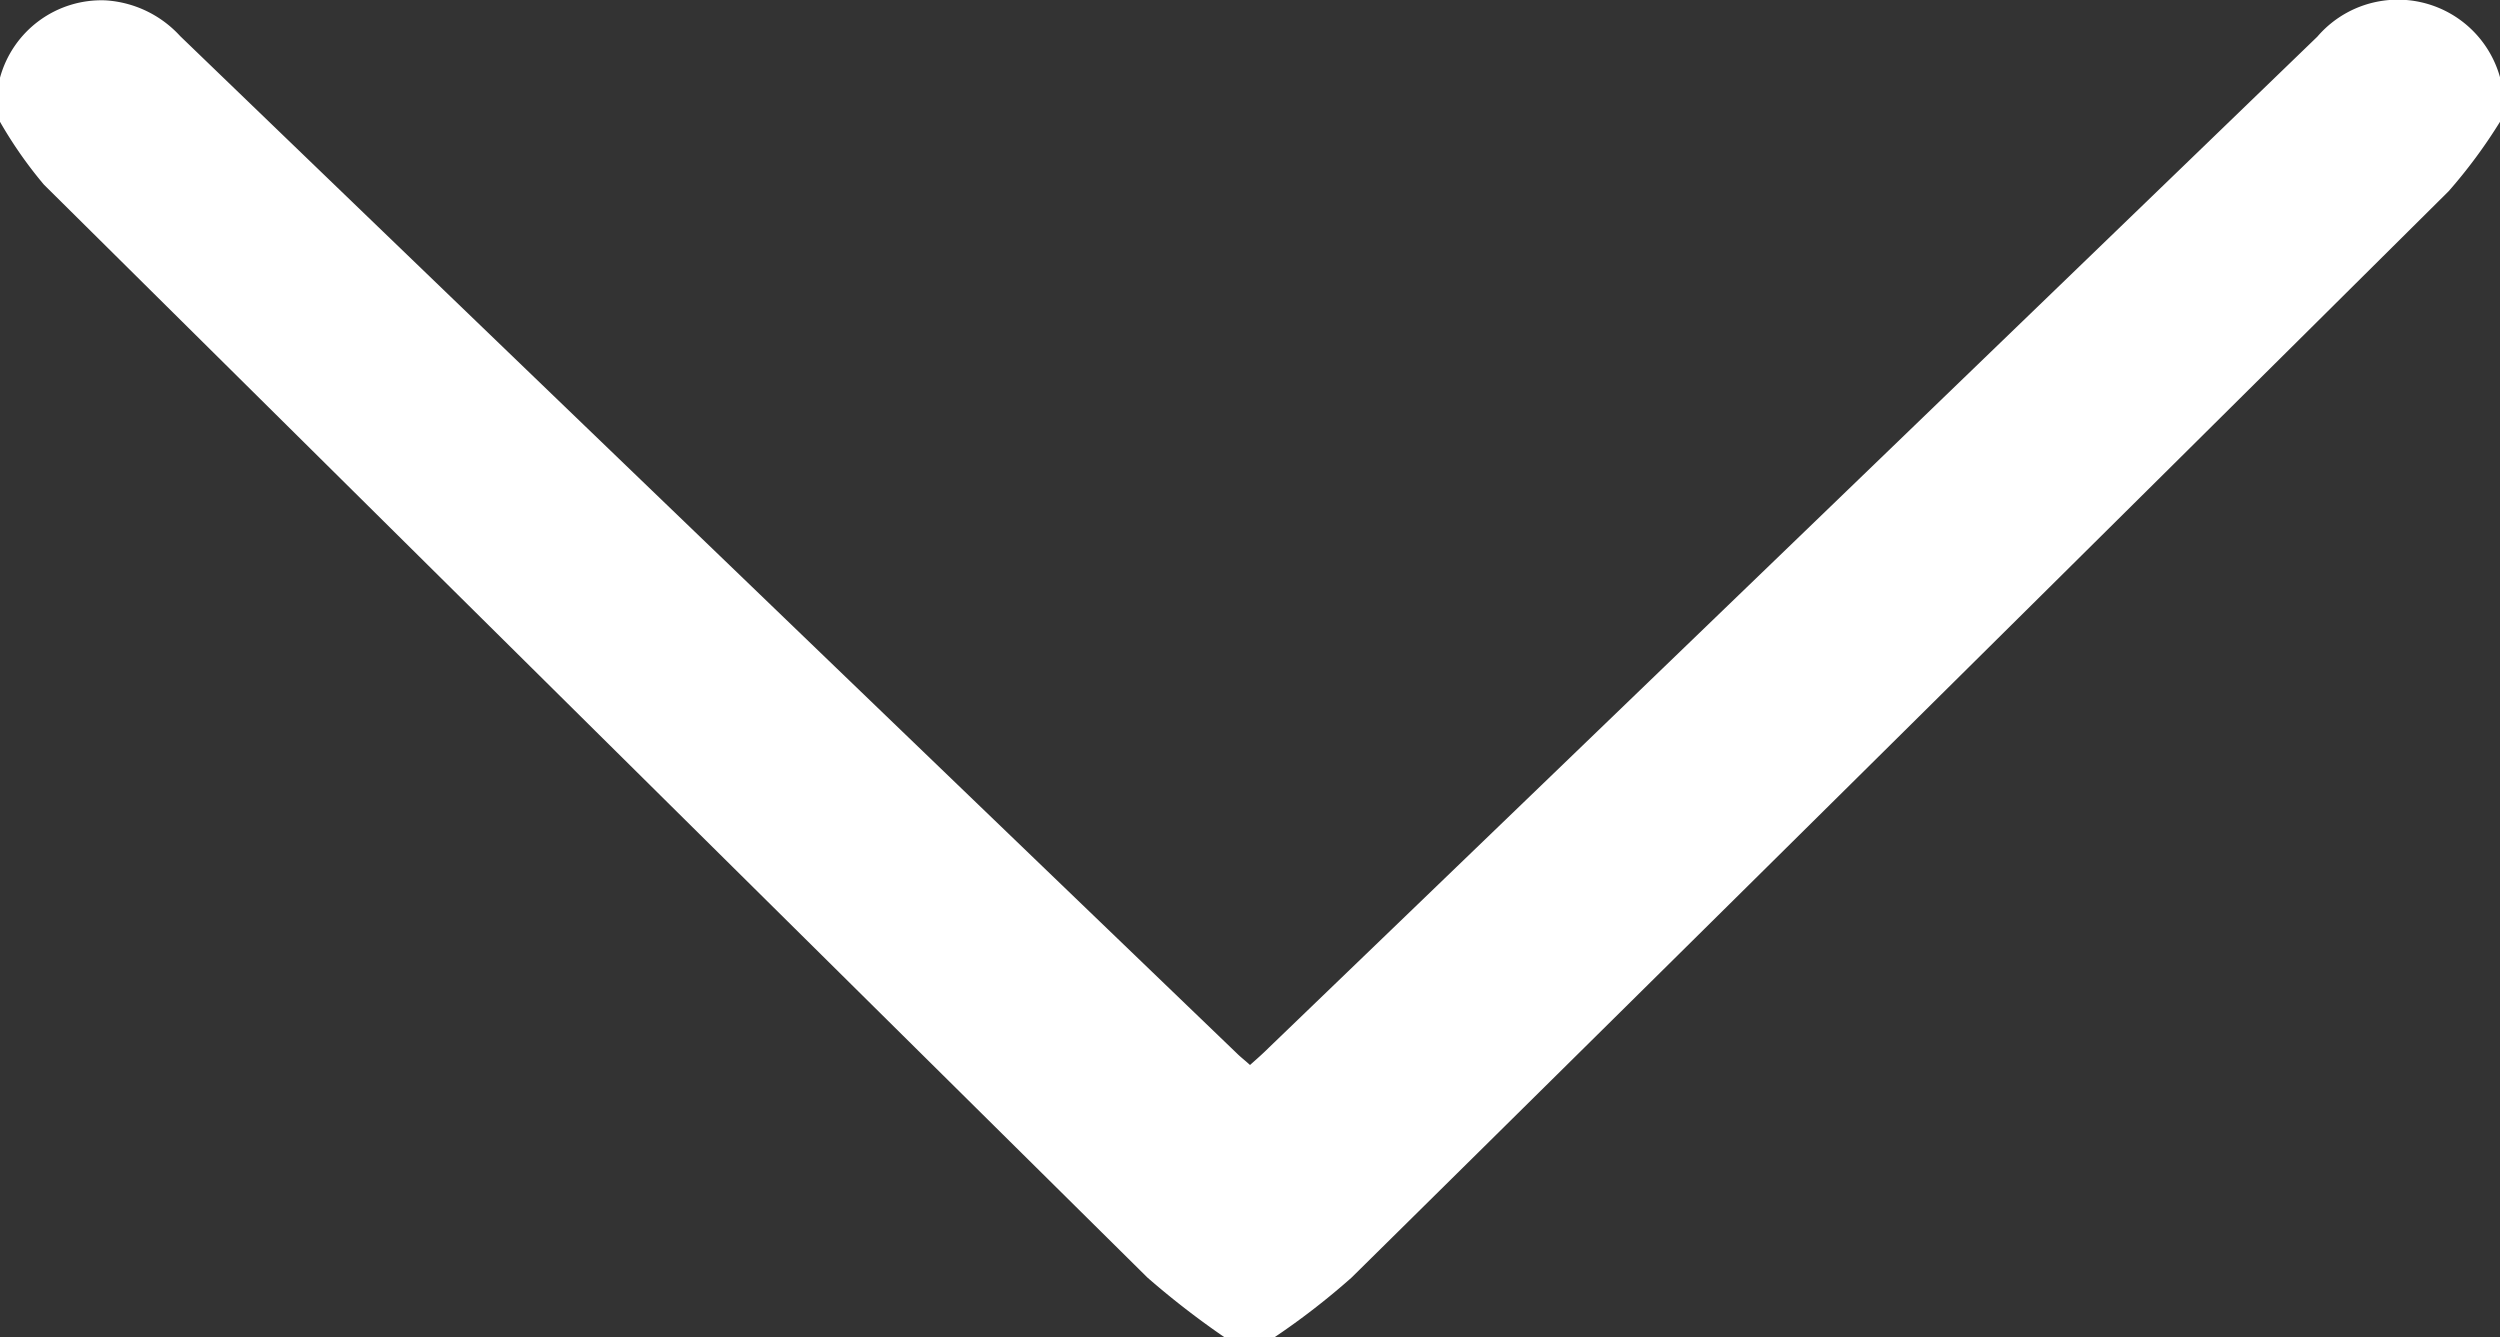
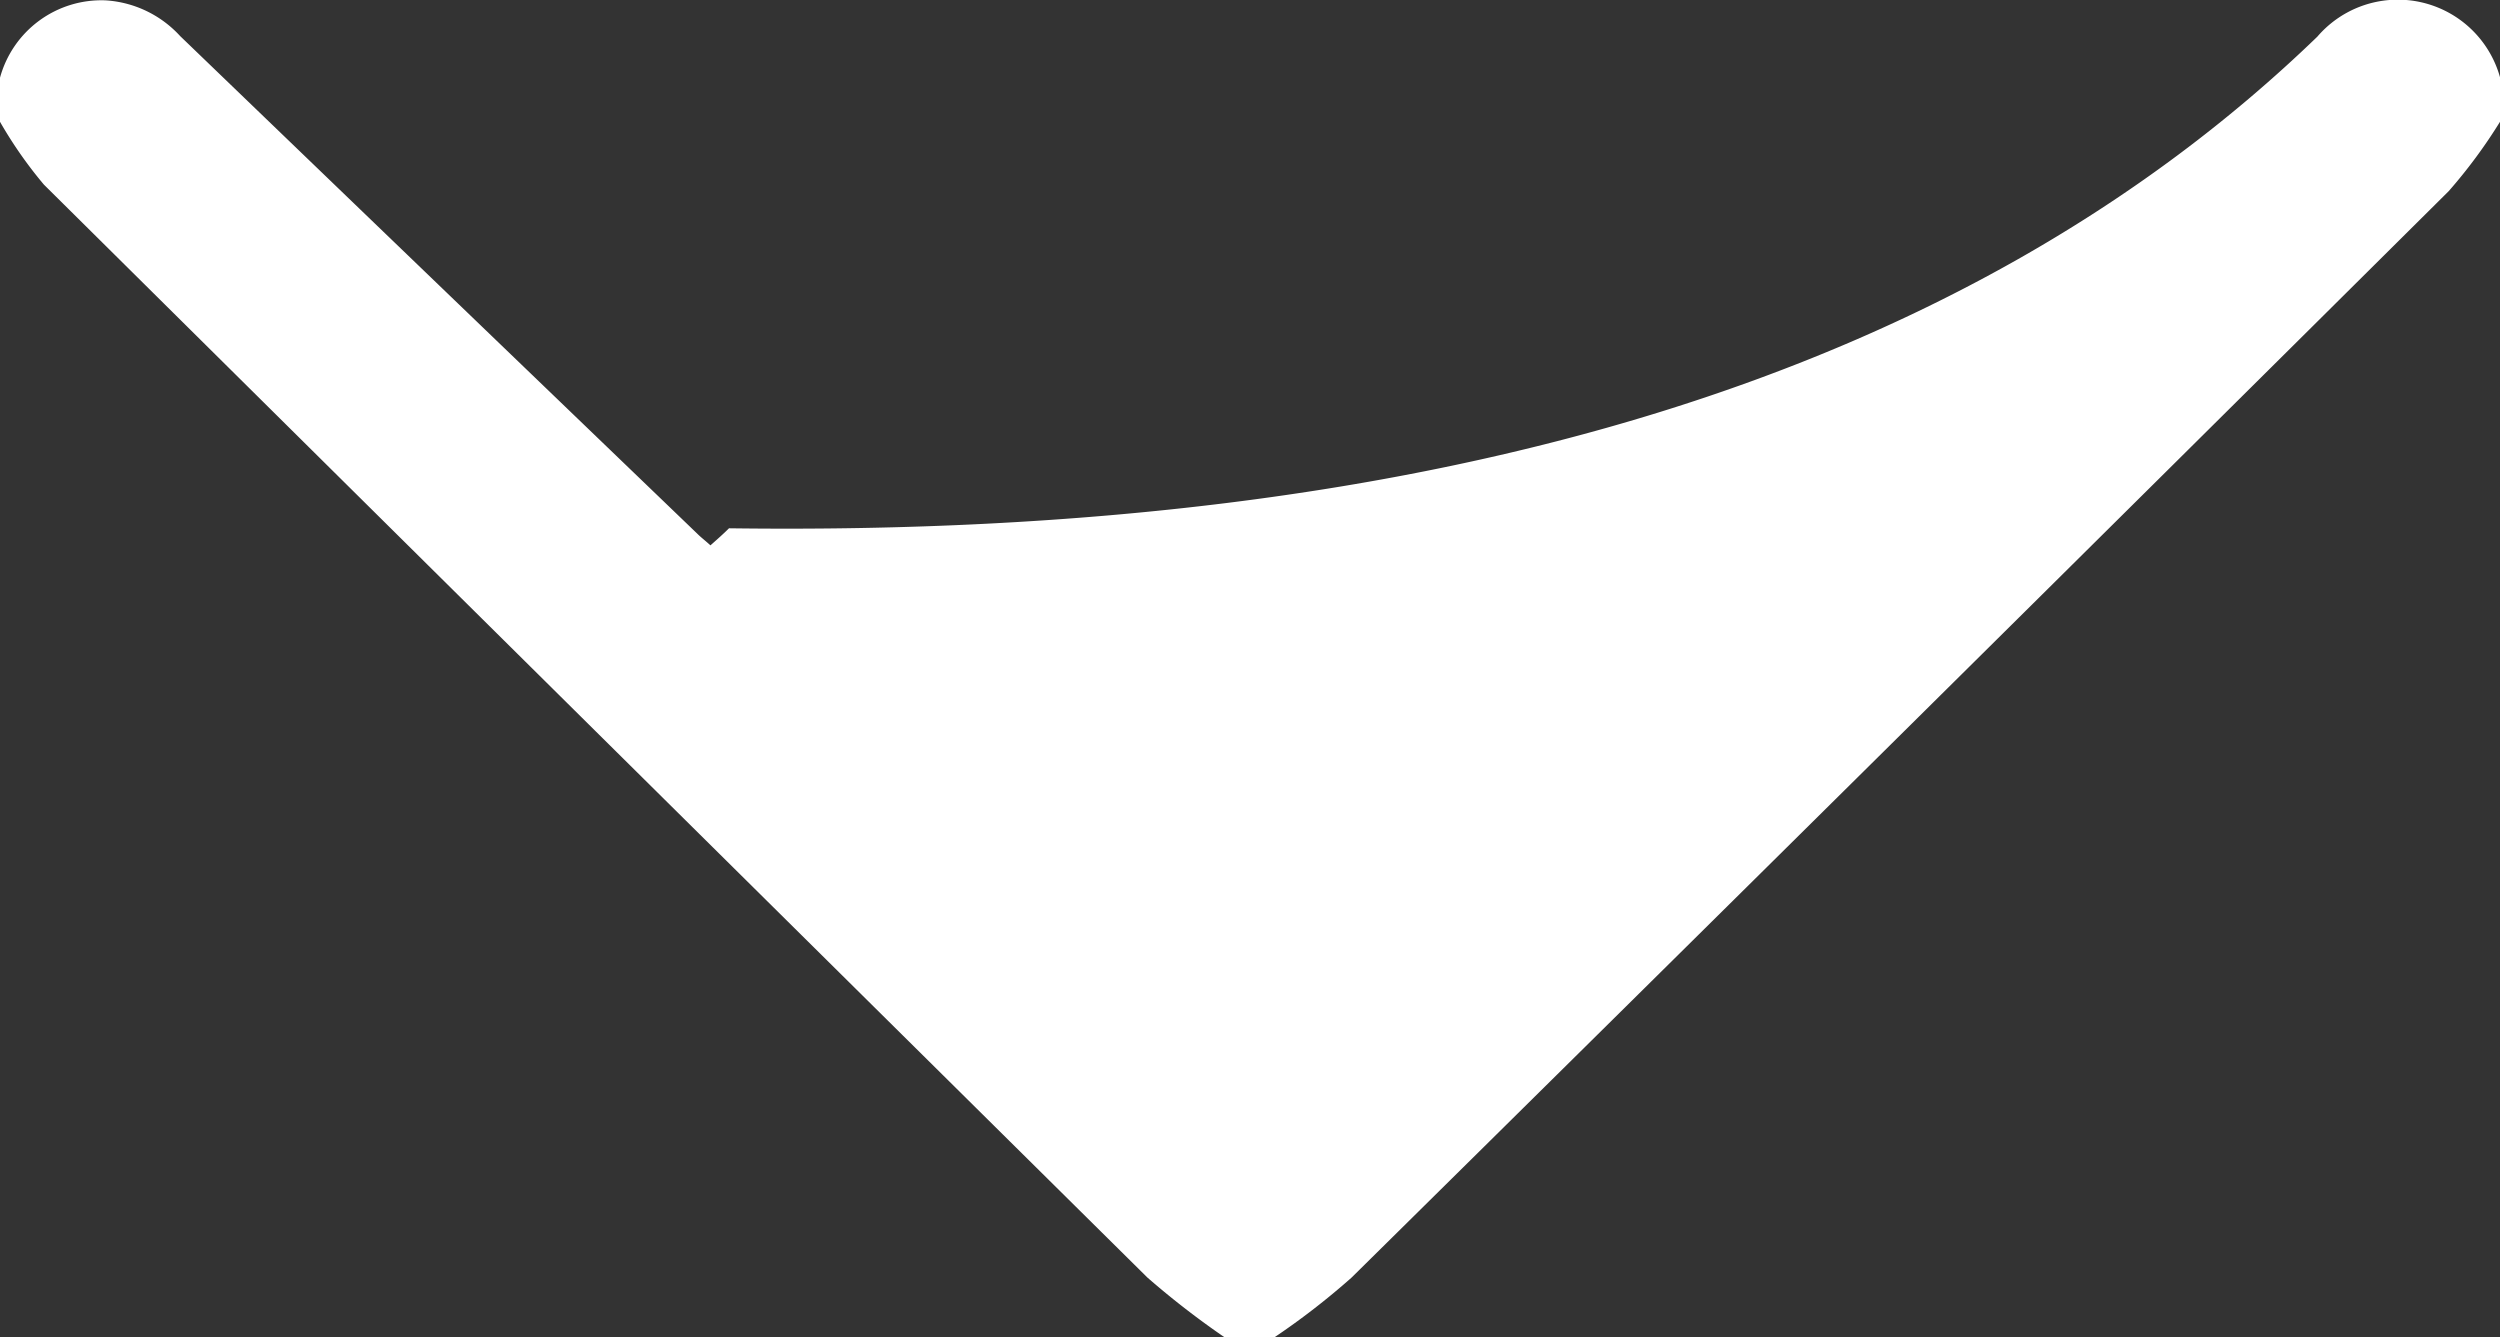
<svg xmlns="http://www.w3.org/2000/svg" viewBox="915 -913 35 18.724">
  <rect x="915" y="-913" width="35" height="18.724" fill="#333333" stroke="none" />
  <defs>
    <style>
      .cls-1 {
        fill: #fff;
      }
    </style>
  </defs>
-   <path id="Path_310" data-name="Path 310" class="cls-1" d="M35,1.7a7.271,7.271,0,0,1-.718.971q-7.67,7.619-15.36,15.21a10.209,10.209,0,0,1-1.087.841h-.684a11.807,11.807,0,0,1-1.087-.841Q8.343,10.239.615,2.58A5.946,5.946,0,0,1,0,1.7V1.083A1.472,1.472,0,0,1,1.477,0,1.543,1.543,0,0,1,2.522.5Q6.3,4.142,10.076,7.775q3.62,3.486,7.239,6.966c.055.055.116.1.185.164.1-.089.178-.157.26-.239Q25.112,7.59,32.443.508A1.485,1.485,0,0,1,35,1.076C35,1.288,35,1.493,35,1.7Z" transform="translate(915 -912.995)" />
+   <path id="Path_310" data-name="Path 310" class="cls-1" d="M35,1.7a7.271,7.271,0,0,1-.718.971q-7.67,7.619-15.36,15.21a10.209,10.209,0,0,1-1.087.841h-.684a11.807,11.807,0,0,1-1.087-.841Q8.343,10.239.615,2.58A5.946,5.946,0,0,1,0,1.7V1.083A1.472,1.472,0,0,1,1.477,0,1.543,1.543,0,0,1,2.522.5q3.62,3.486,7.239,6.966c.055.055.116.1.185.164.1-.089.178-.157.26-.239Q25.112,7.59,32.443.508A1.485,1.485,0,0,1,35,1.076C35,1.288,35,1.493,35,1.7Z" transform="translate(915 -912.995)" />
</svg>